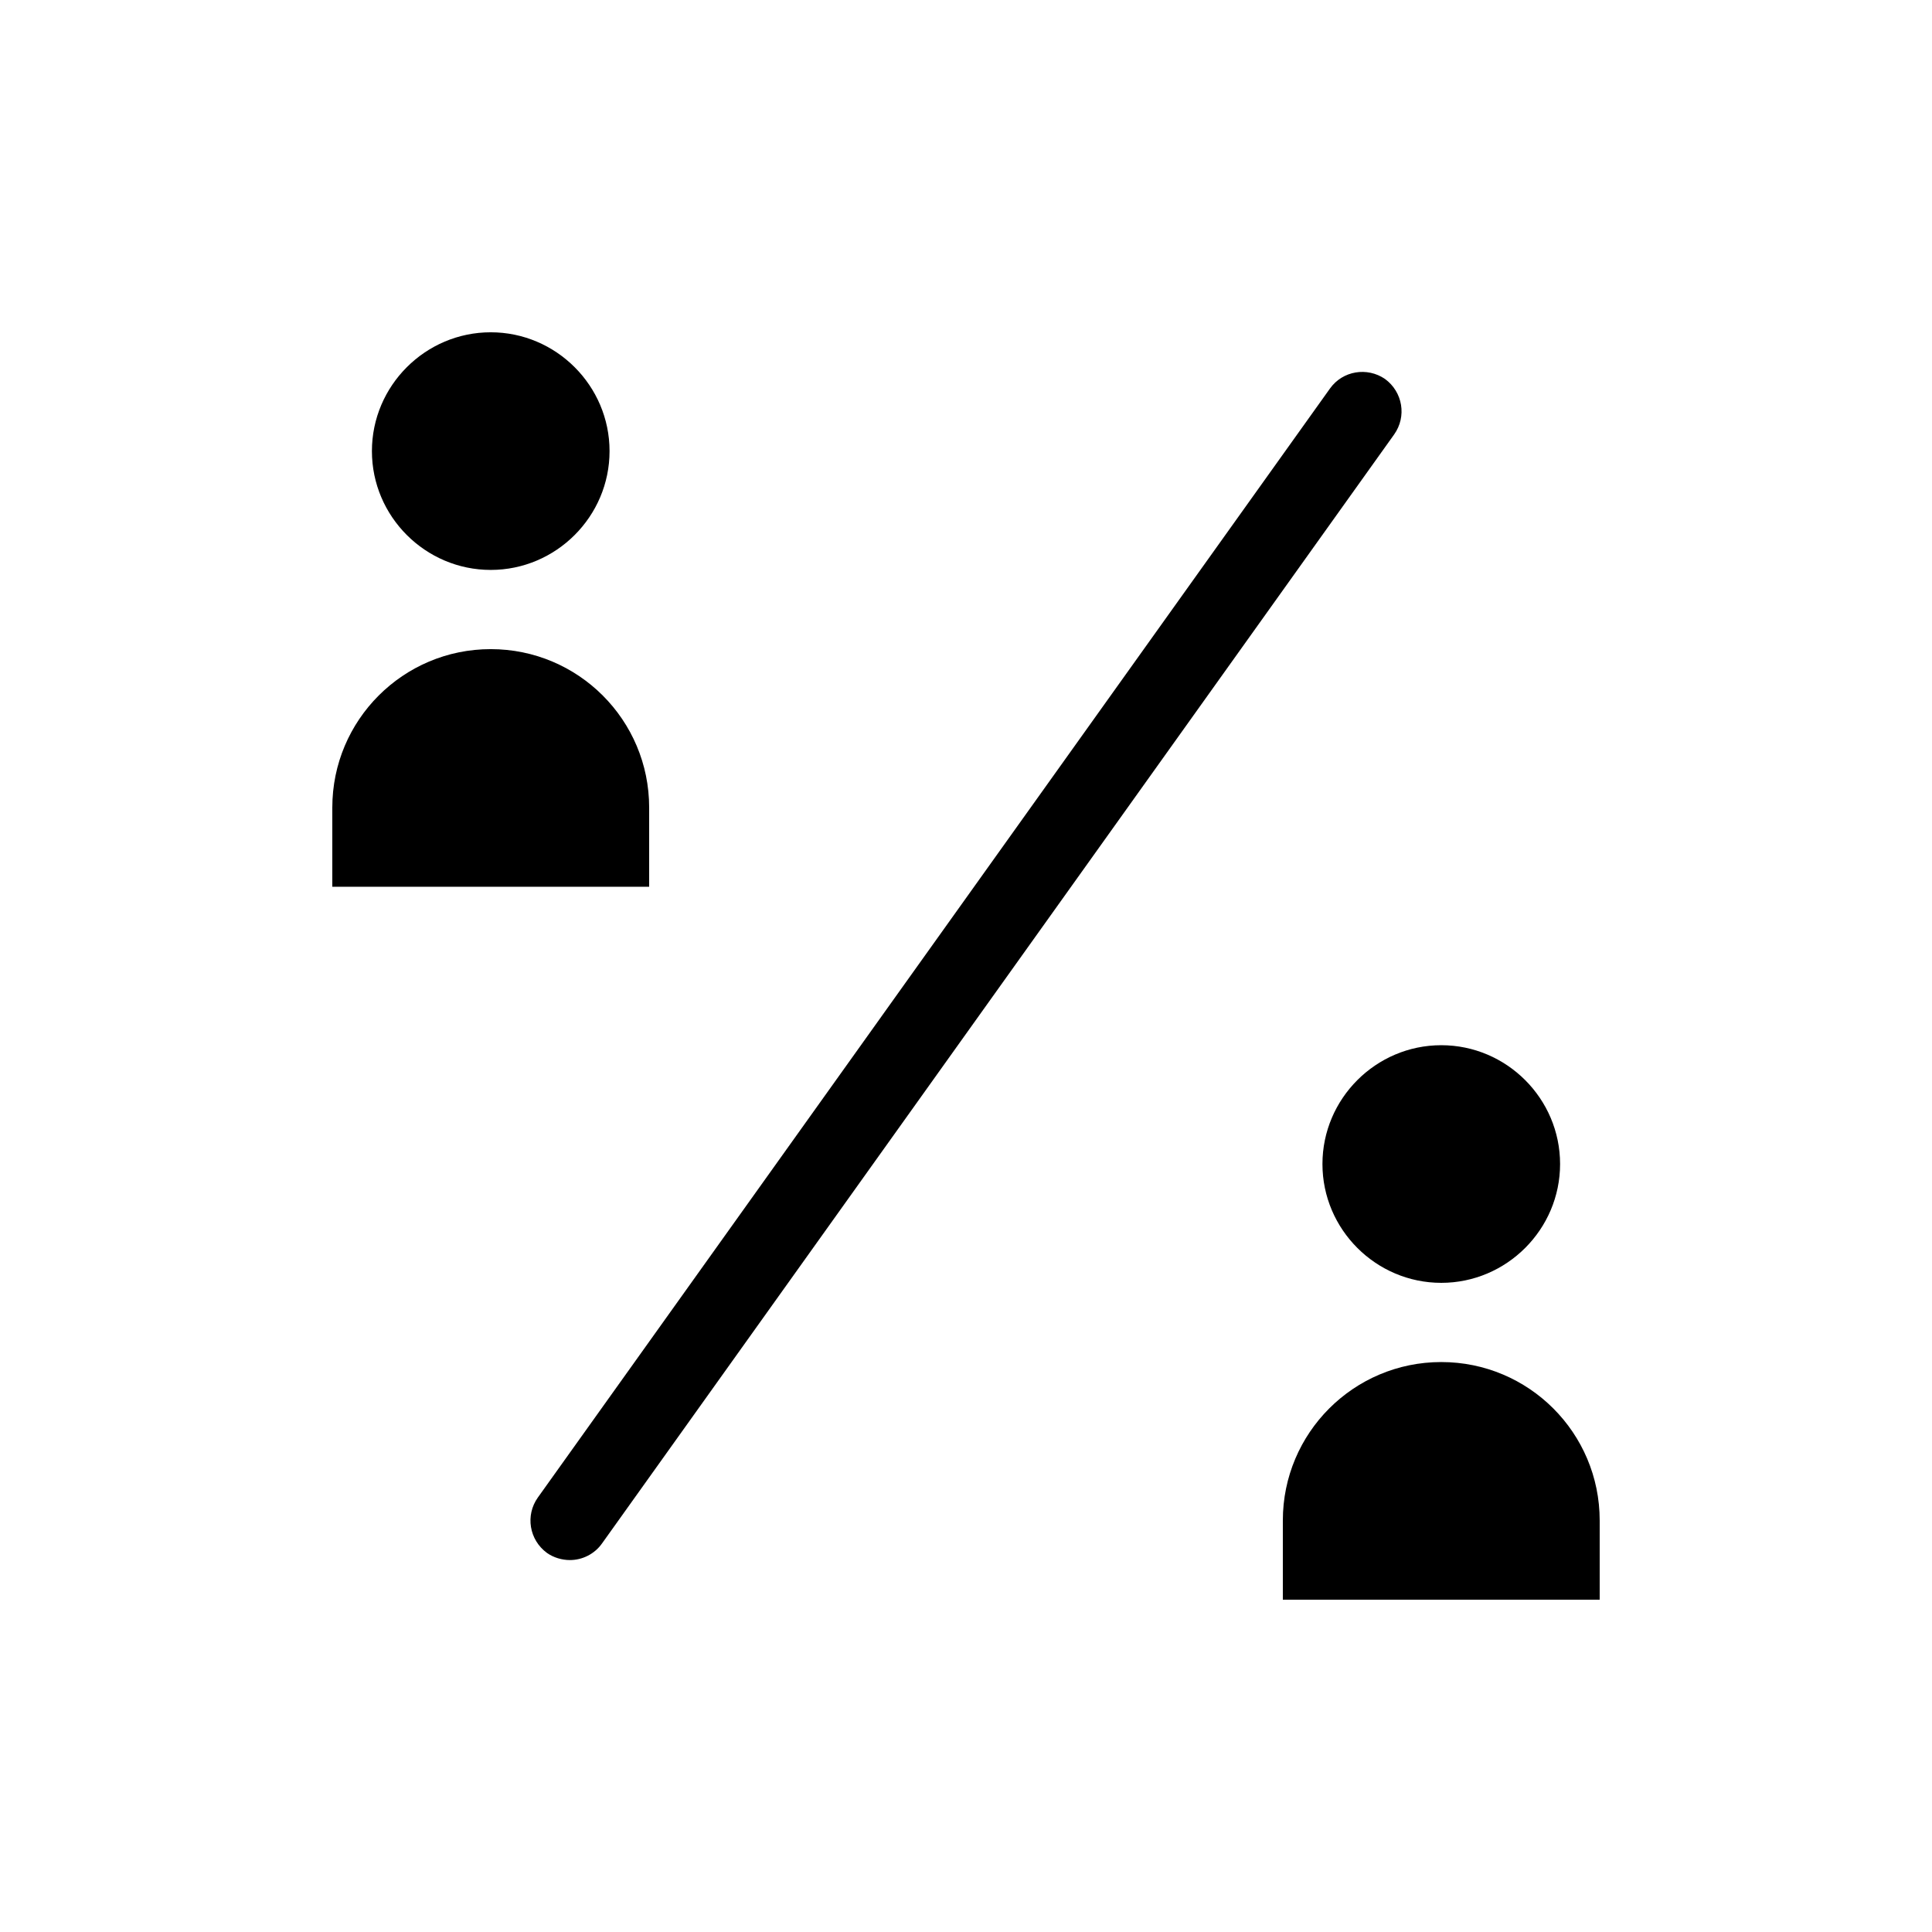
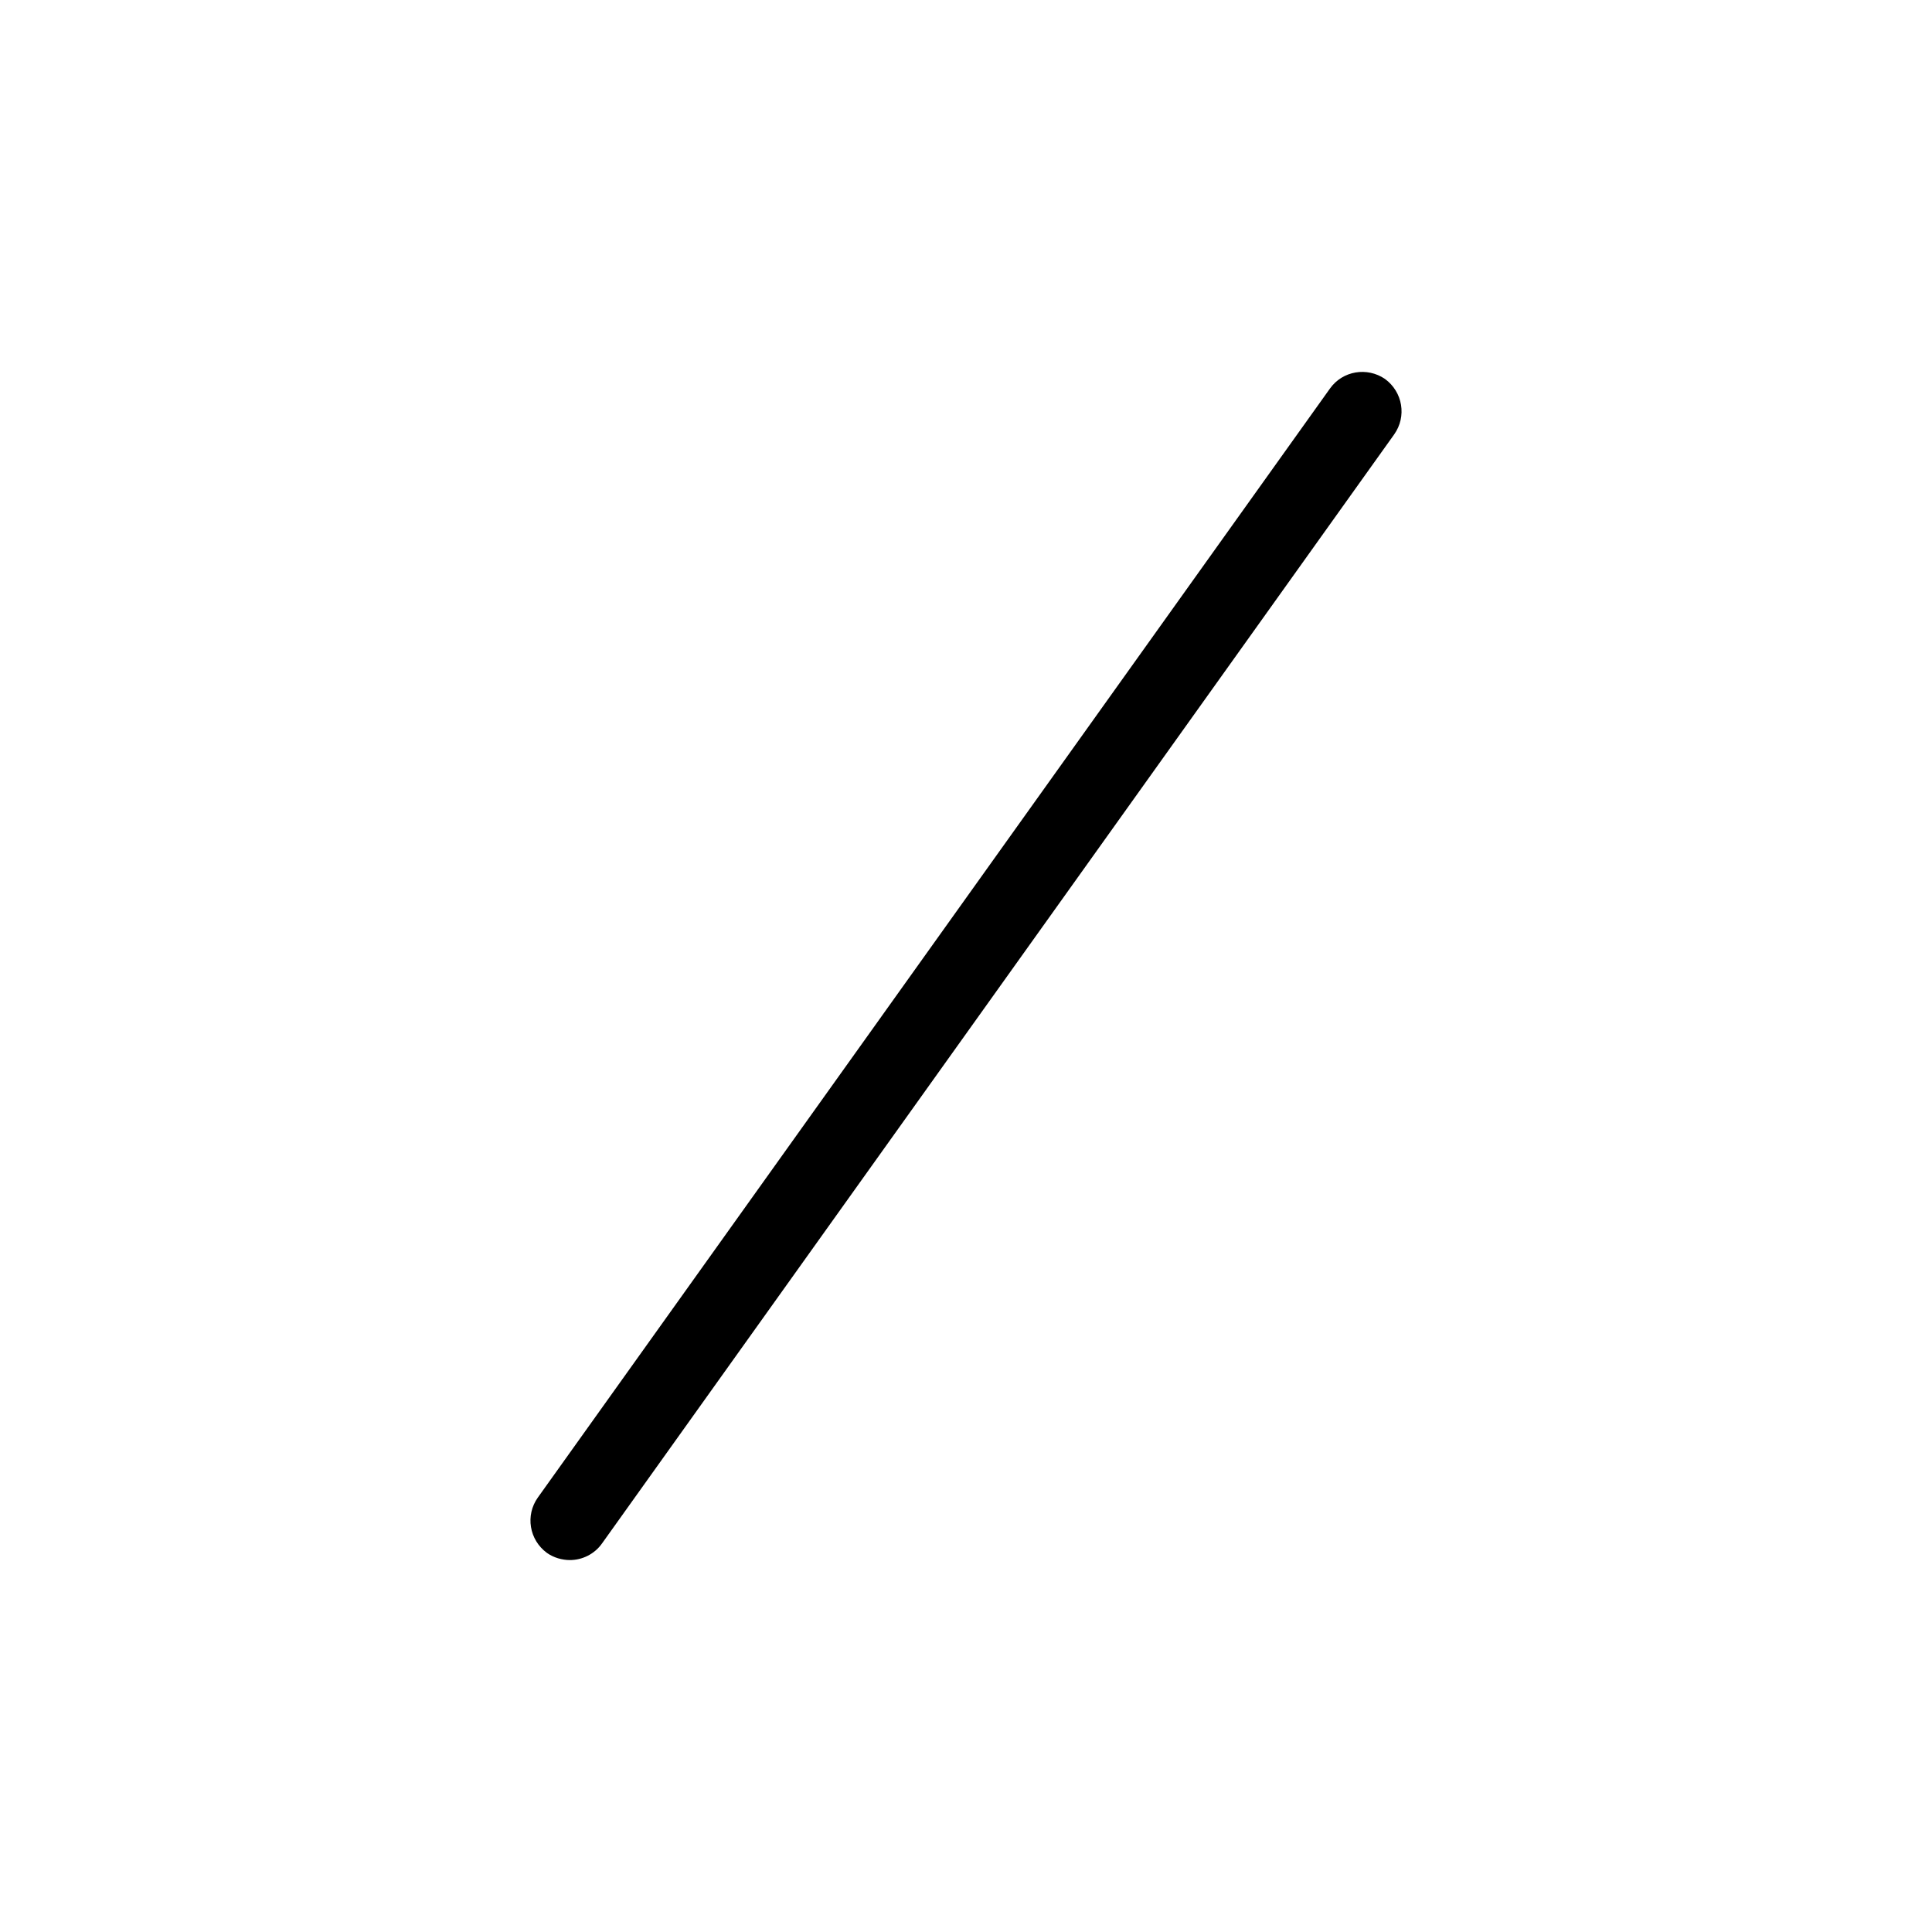
<svg xmlns="http://www.w3.org/2000/svg" fill="#000000" width="800px" height="800px" version="1.1" viewBox="144 144 512 512">
  <g>
-     <path d="m274.05 232.06c17.32 0 31.488 14.168 31.488 31.488 0 17.32-14.168 31.488-31.488 31.488s-31.488-14.168-31.488-31.488c0-17.32 14.168-31.488 31.488-31.488zm-41.984 125.95c0-23.195 18.789-41.984 41.984-41.984s41.984 18.789 41.984 41.984v20.992h-83.969z" />
-     <path d="m525.95 420.99c17.32 0 31.488 14.168 31.488 31.488 0 17.32-14.168 31.488-31.488 31.488-17.32 0-31.488-14.168-31.488-31.488 0-17.32 14.172-31.488 31.488-31.488zm41.984 125.95v20.992h-83.969v-20.992c0-23.195 18.789-41.984 41.984-41.984 23.199 0 41.984 18.789 41.984 41.984z" />
    <path d="m496.46 246.96-209.92 293.89c-3.359 4.723-2.309 11.23 2.414 14.695 1.785 1.258 3.988 1.887 6.09 1.887 3.254 0 6.508-1.574 8.5-4.41l209.92-293.89c3.359-4.723 2.309-11.23-2.414-14.695-4.723-3.246-11.23-2.199-14.59 2.523z" />
  </g>
</svg>